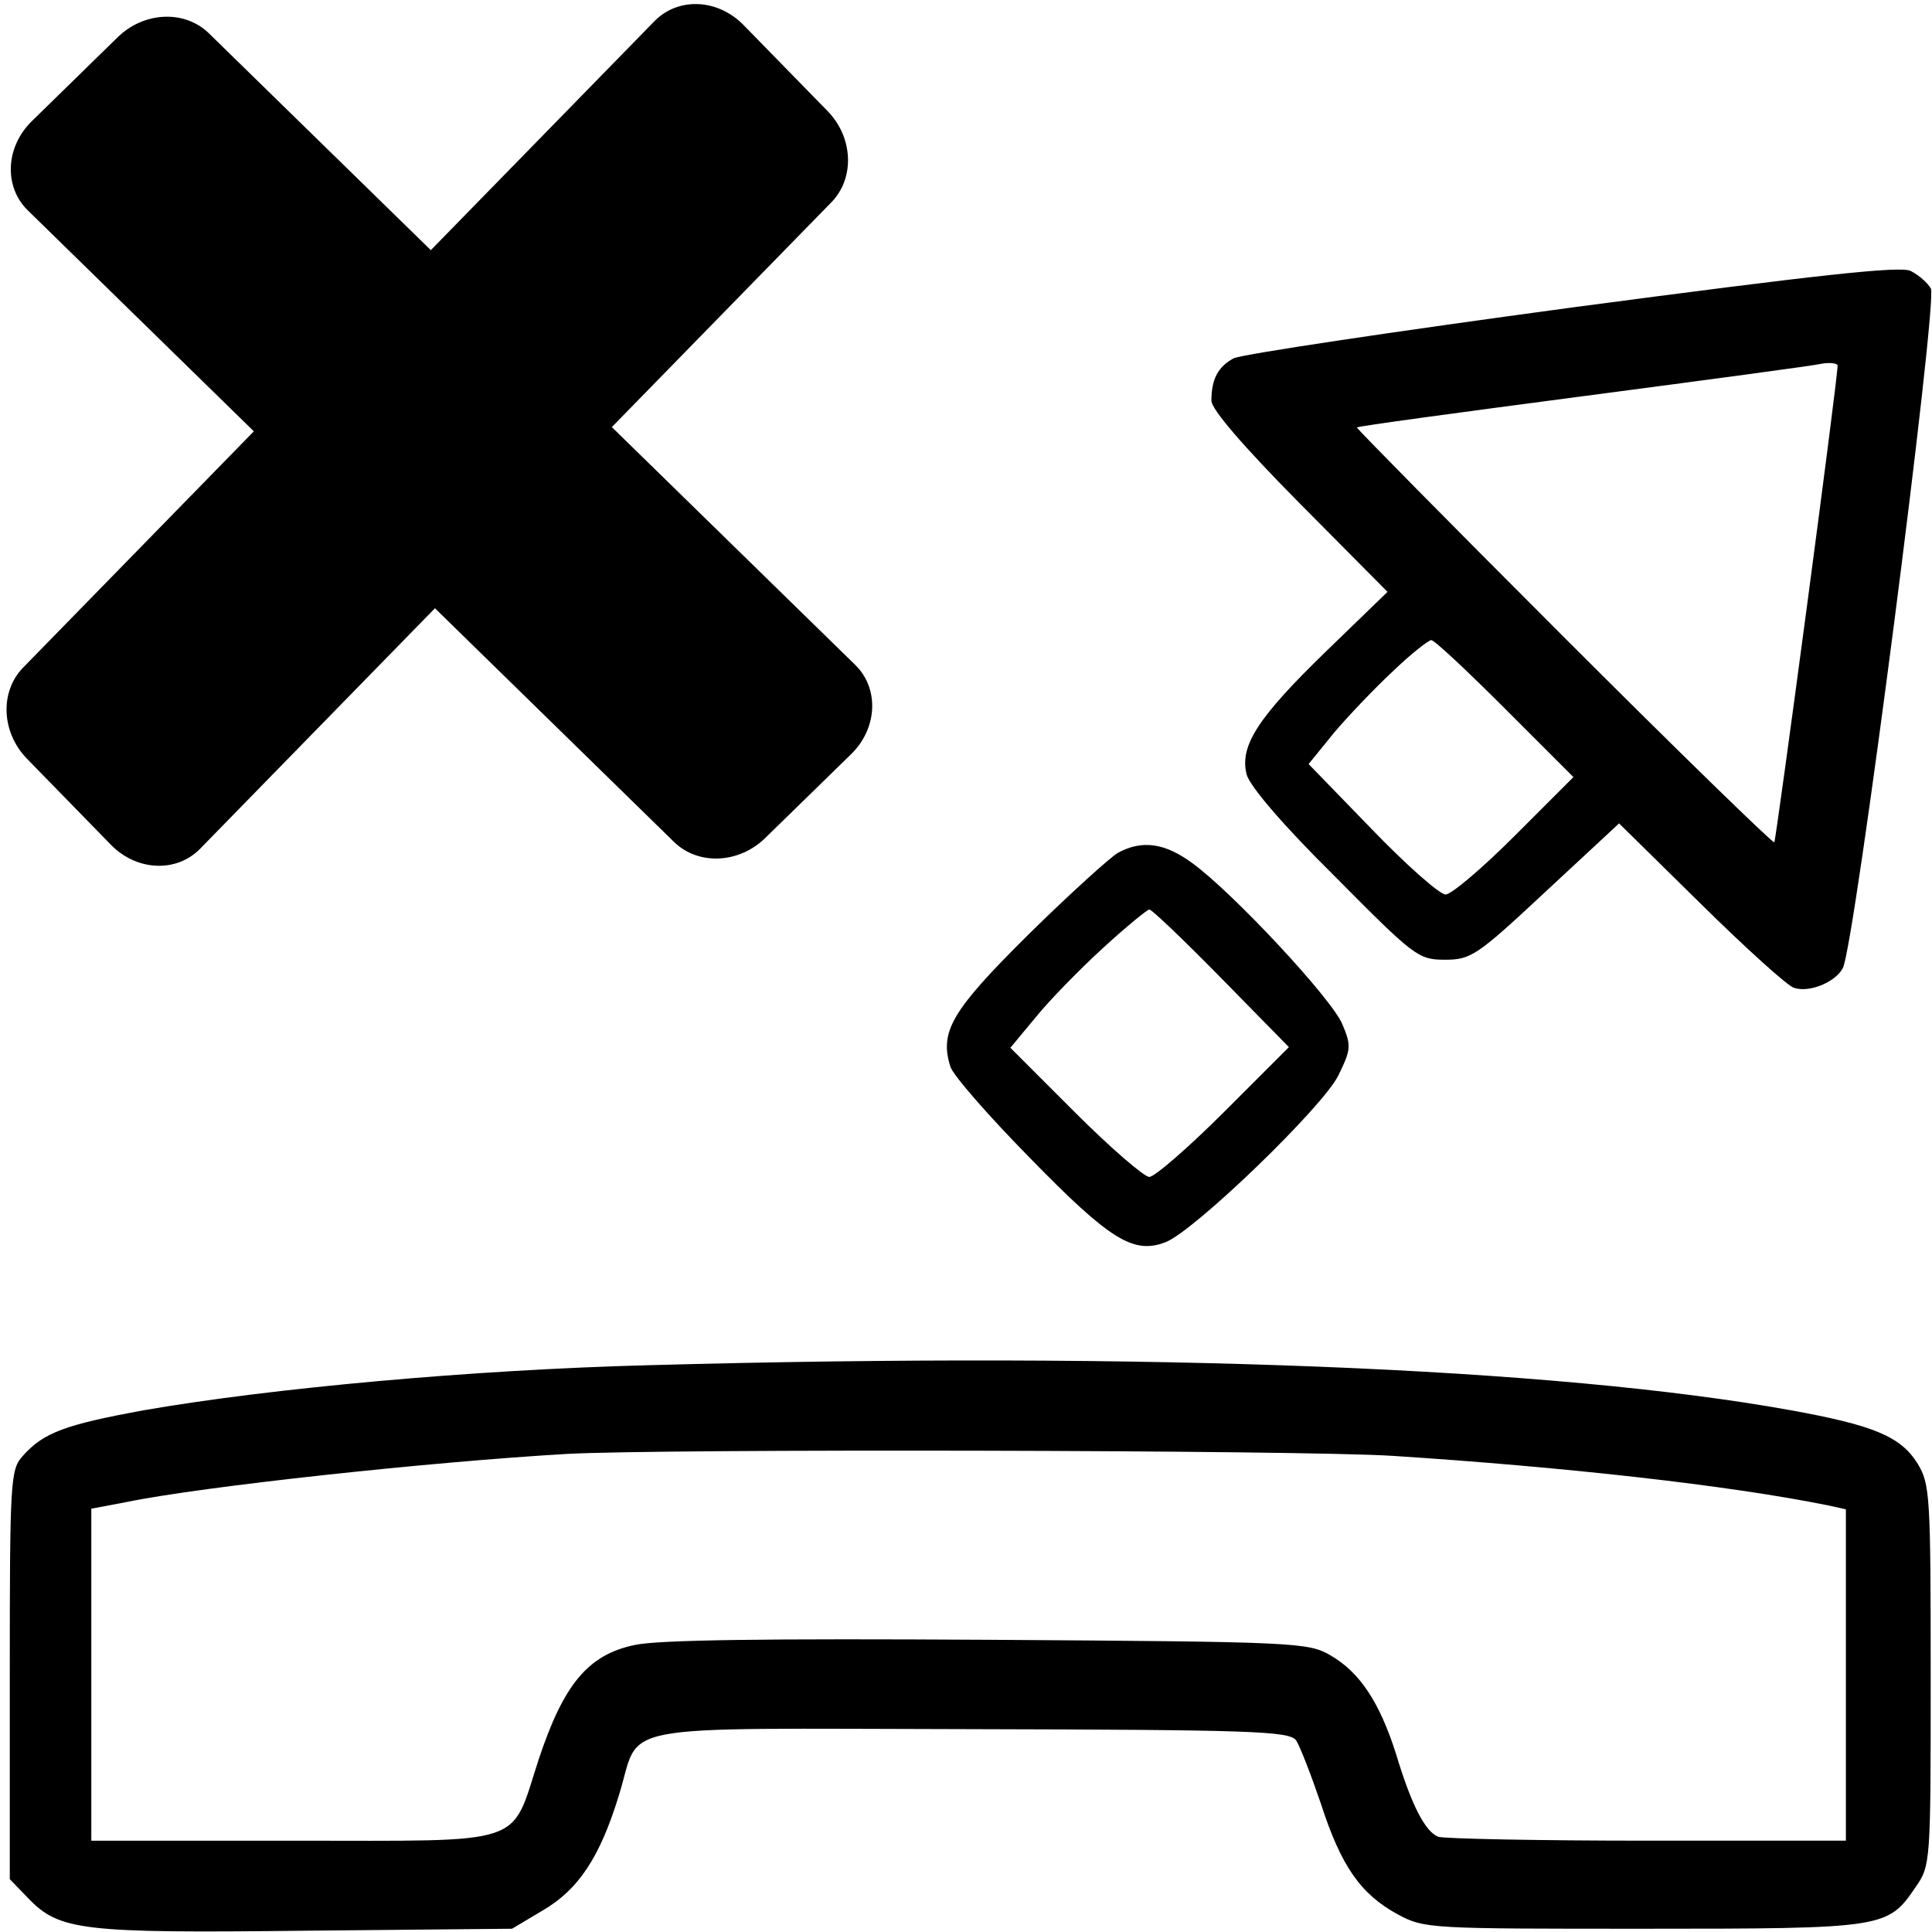
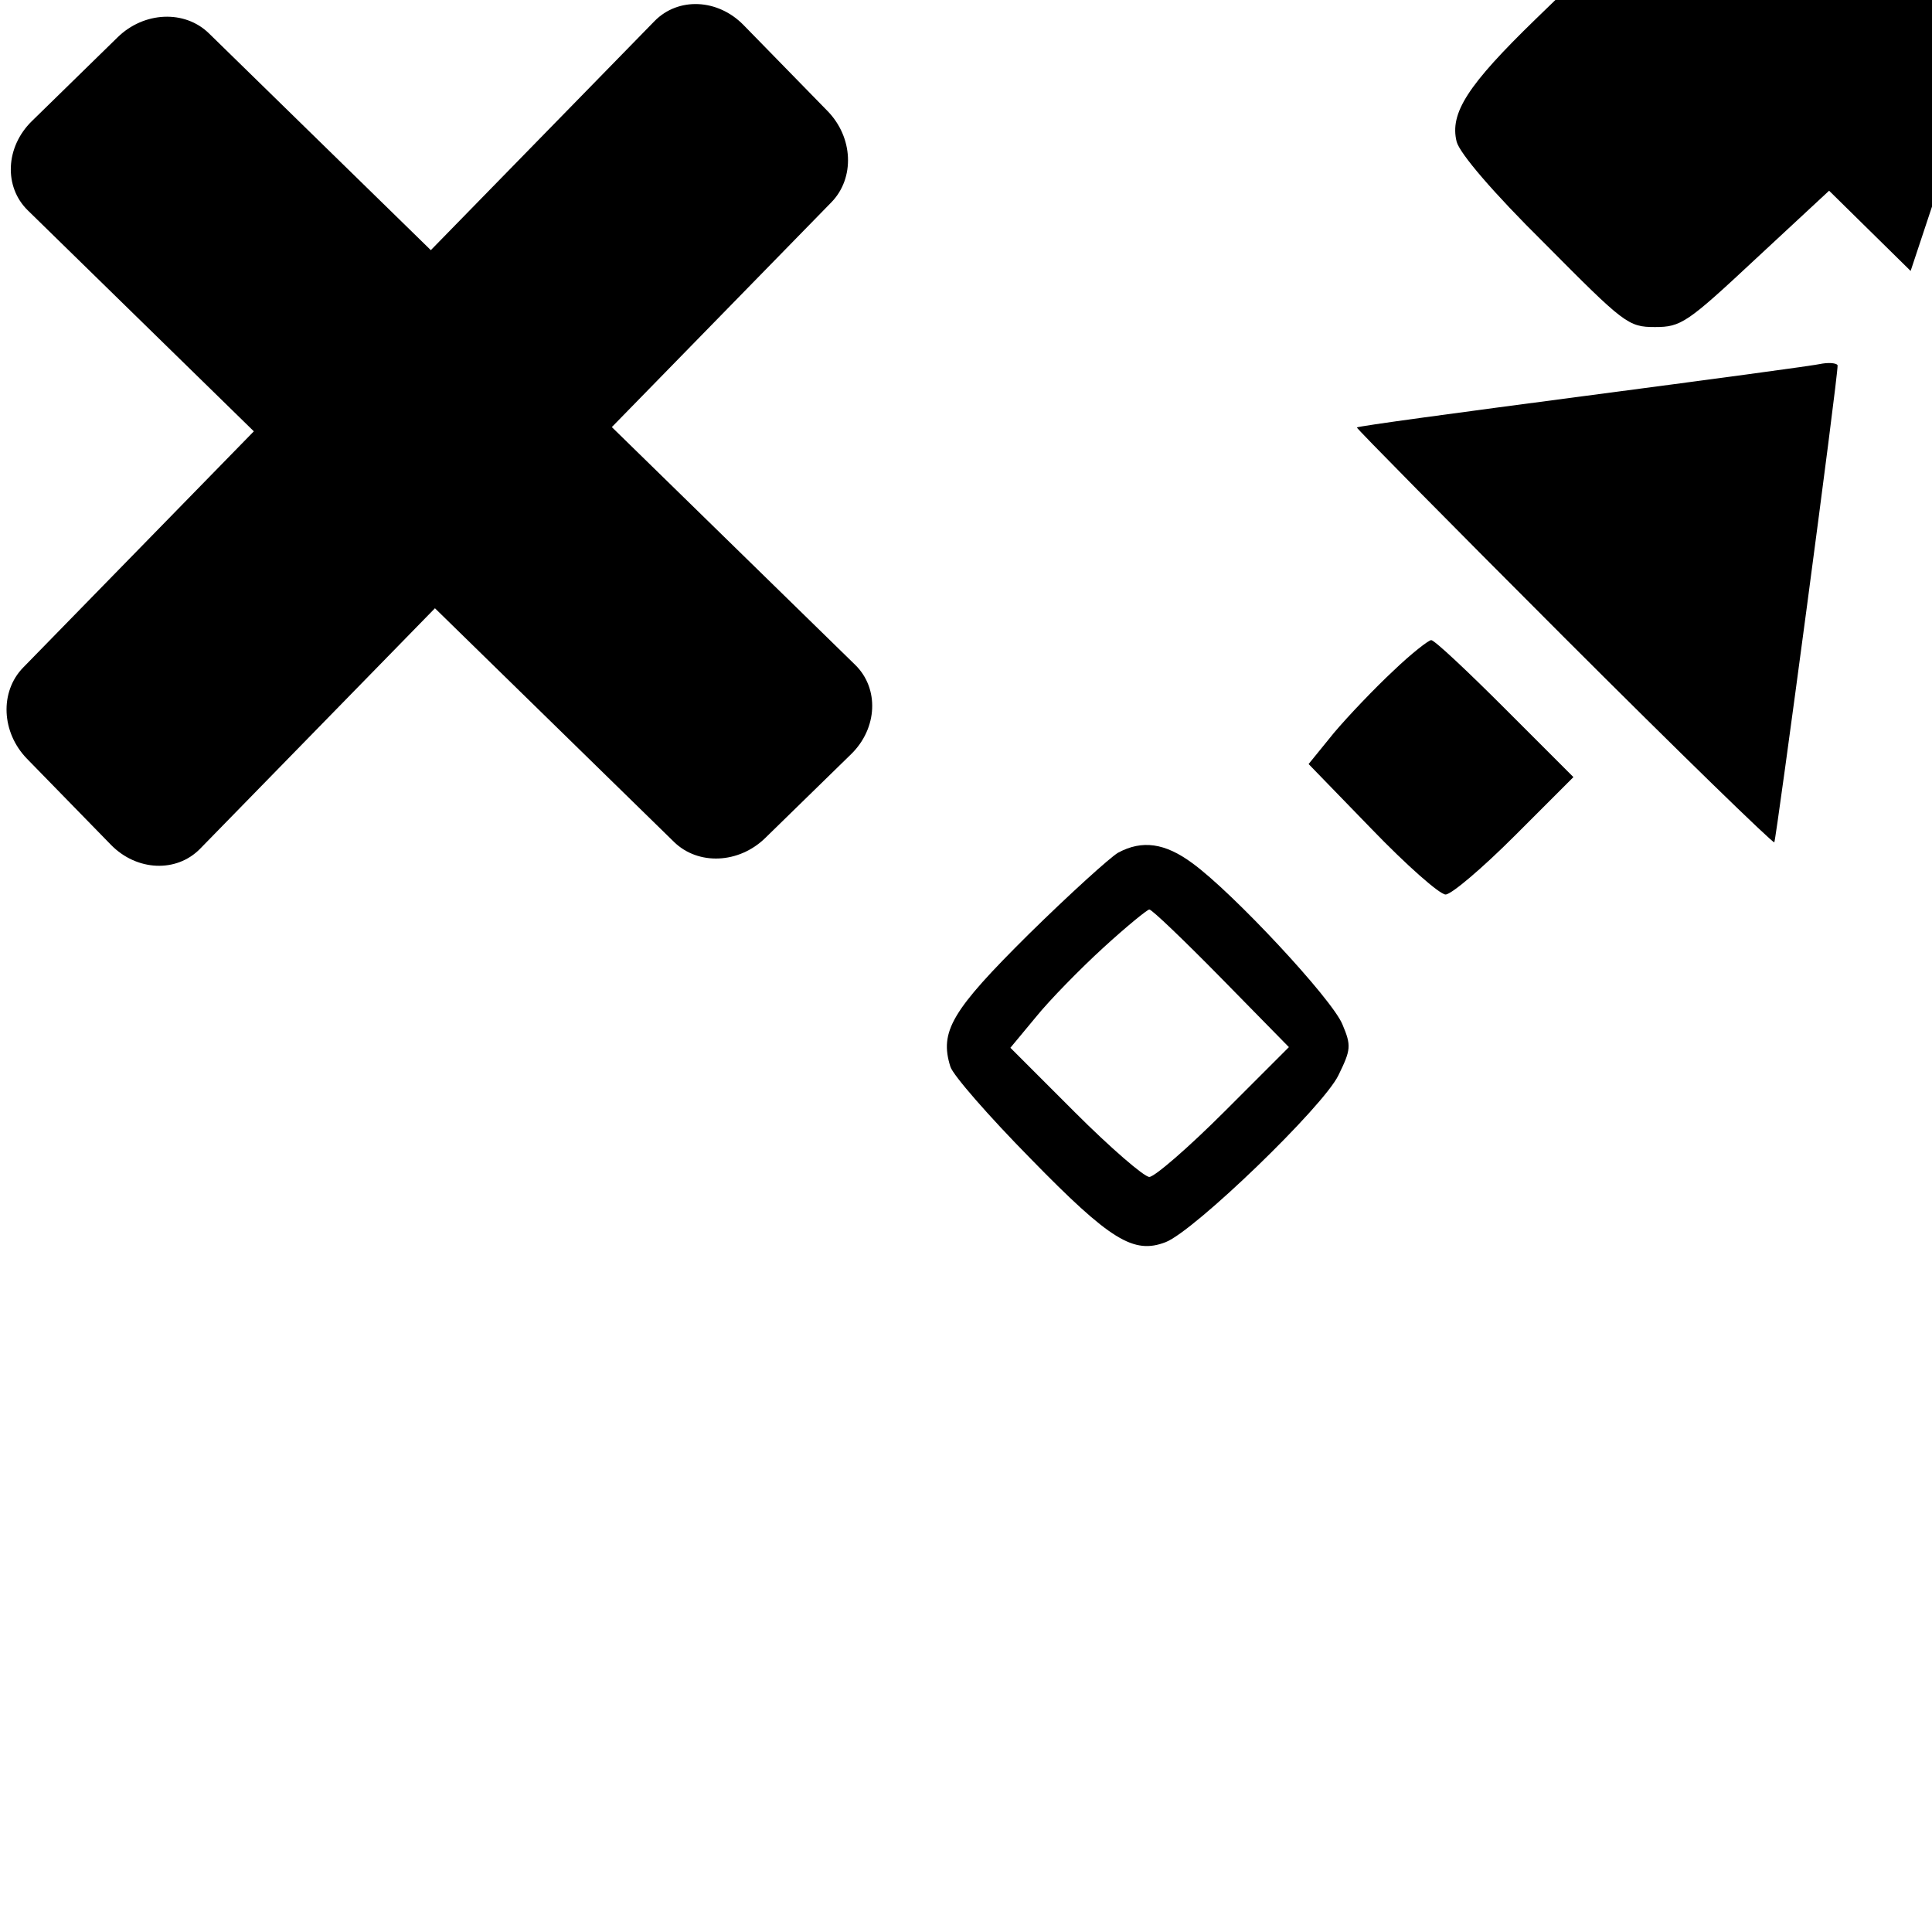
<svg xmlns="http://www.w3.org/2000/svg" version="1.0" width="468pt" height="468pt" viewBox="0 0 468 468" id="svg3007">
  <defs id="defs3027" />
  <g transform="matrix(0.158,0,0,-0.158,0,468)" id="g3011">
    <g transform="matrix(-1,0,0,1,3013.002,-6.547)" id="g3146" style="fill:#000000">
-       <path d="m 83.73,2553.184 c -12,-6 -26,-18 -31,-27 -11,-18 117,-1009 135,-1042 12,-22 52,-38 75,-30 10,3 74,61 143,129 l 125,123 112,-104 c 106,-99 115,-105 155,-105 41,0 47,5 169,128 80,79 130,138 135,156 11,44 -17,87 -121,188 l -95,92 135,136 c 87,88 135,144 135,157 0,33 -10,52 -34,65 -11,6 -245,41 -519,78 -377,50 -504,64 -519,56 z m 502,-192 c 190,-25 346,-46 347,-48 1,-1 -141,-145 -317,-321 -176,-176 -321,-317 -323,-315 -3,5 -98,716 -97,731 0,3 10,5 23,3 12,-3 177,-25 367,-50 z m 291,-421 c 28,-26 69,-69 91,-95 l 39,-48 -97,-100 c -53,-55 -104,-100 -113,-100 -9,0 -57,41 -106,90 l -90,90 105,105 c 58,58 108,105 113,105 4,0 31,-21 58,-47 z" id="path3013" style="fill:#000000" />
+       <path d="m 83.73,2553.184 l 125,123 112,-104 c 106,-99 115,-105 155,-105 41,0 47,5 169,128 80,79 130,138 135,156 11,44 -17,87 -121,188 l -95,92 135,136 c 87,88 135,144 135,157 0,33 -10,52 -34,65 -11,6 -245,41 -519,78 -377,50 -504,64 -519,56 z m 502,-192 c 190,-25 346,-46 347,-48 1,-1 -141,-145 -317,-321 -176,-176 -321,-317 -323,-315 -3,5 -98,716 -97,731 0,3 10,5 23,3 12,-3 177,-25 367,-50 z m 291,-421 c 28,-26 69,-69 91,-95 l 39,-48 -97,-100 c -53,-55 -104,-100 -113,-100 -9,0 -57,41 -106,90 l -90,90 105,105 c 58,58 108,105 113,105 4,0 31,-21 58,-47 z" id="path3013" style="fill:#000000" />
      <path d="m 1184.93,1645.184 c -62,-45 -214,-208 -230,-247 -14,-33 -13,-39 6,-78 23,-48 221,-239 265,-256 49,-19 85,3 207,128 64,65 119,128 123,141 17,54 -2,86 -120,203 -63,62 -125,118 -137,125 -37,20 -72,15 -114,-16 z m 137,-130 c 35,-32 82,-80 103,-106 l 39,-47 -99,-99 c -54,-54 -106,-99 -114,-99 -8,0 -60,45 -115,100 l -99,99 104,106 c 57,58 106,105 110,105 3,0 35,-26 71,-59 z" id="path3017" style="fill:#000000" />
    </g>
-     <path d="M 995,869 C 725,862 417,834 221,800 101,778 67,766 35,730 16,709 15,694 15,395 L 15,81 43,52 C 91,2 125,-2 470,2 l 315,3 47,28 c 55,32 88,82 117,177 35,112 -23,102 536,101 434,-1 491,-3 502,-17 6,-9 23,-53 38,-97 31,-96 61,-139 118,-170 41,-22 49,-22 377,-22 371,0 374,1 417,64 23,33 23,38 23,325 0,274 -1,293 -20,324 -26,42 -68,59 -195,82 -360,65 -986,90 -1750,69 z M 2135,730 c 263,-17 515,-45 668,-76 l 27,-6 0,-254 0,-254 -304,0 c -167,0 -312,3 -321,6 -20,8 -41,48 -65,128 -25,78 -55,124 -100,150 -34,20 -52,21 -525,24 -340,2 -506,0 -542,-8 C 901,425 864,379 826,265 782,130 812,140 450,140 l -310,0 0,254 0,255 53,10 c 116,24 468,62 677,74 145,8 1124,6 1265,-3 z" id="path3023" style="fill:#000000" />
    <g transform="matrix(-1.127,0,0,1.121,3333.76,-367.588)" id="g3107" style="fill:#000000">
      <path d="m 2008.201,2964.597 c -21.926,-0.983 -44.133,-10.629 -61.665,-28.677 l -114.199,-117.534 c -35.064,-36.097 -37.335,-91.795 -5.197,-124.88 l 298.632,-307.397 -331.08,-325.196 c -32.897,-32.321 -30.414,-86.791 5.478,-122.055 l 116.868,-114.709 c 35.893,-35.264 91.275,-37.689 124.172,-5.368 l 325.18,319.546 319.421,-328.869 c 32.138,-33.085 86.299,-30.729 121.363,5.368 l 114.059,117.534 c 35.064,36.097 37.476,91.795 5.338,124.88 l -313.802,323.077 307.481,302.17 c 32.897,32.321 30.415,86.791 -5.478,122.055 l -116.728,114.709 c -35.893,35.264 -91.275,37.689 -124.172,5.368 l -301.863,-296.519 -304.251,313.189 c -16.069,16.542 -37.632,24.292 -59.558,23.309 z" id="rect3069-4" style="fill:#000000;fill-opacity:1" />
      <rect width="10.238" height="9.506" rx="93.447" ry="9.506" x="388.294" y="49.725" transform="matrix(5.06,0,0,-5.06,0,2960.002)" id="rect3125" style="fill:#000000;fill-opacity:1" />
    </g>
  </g>
</svg>